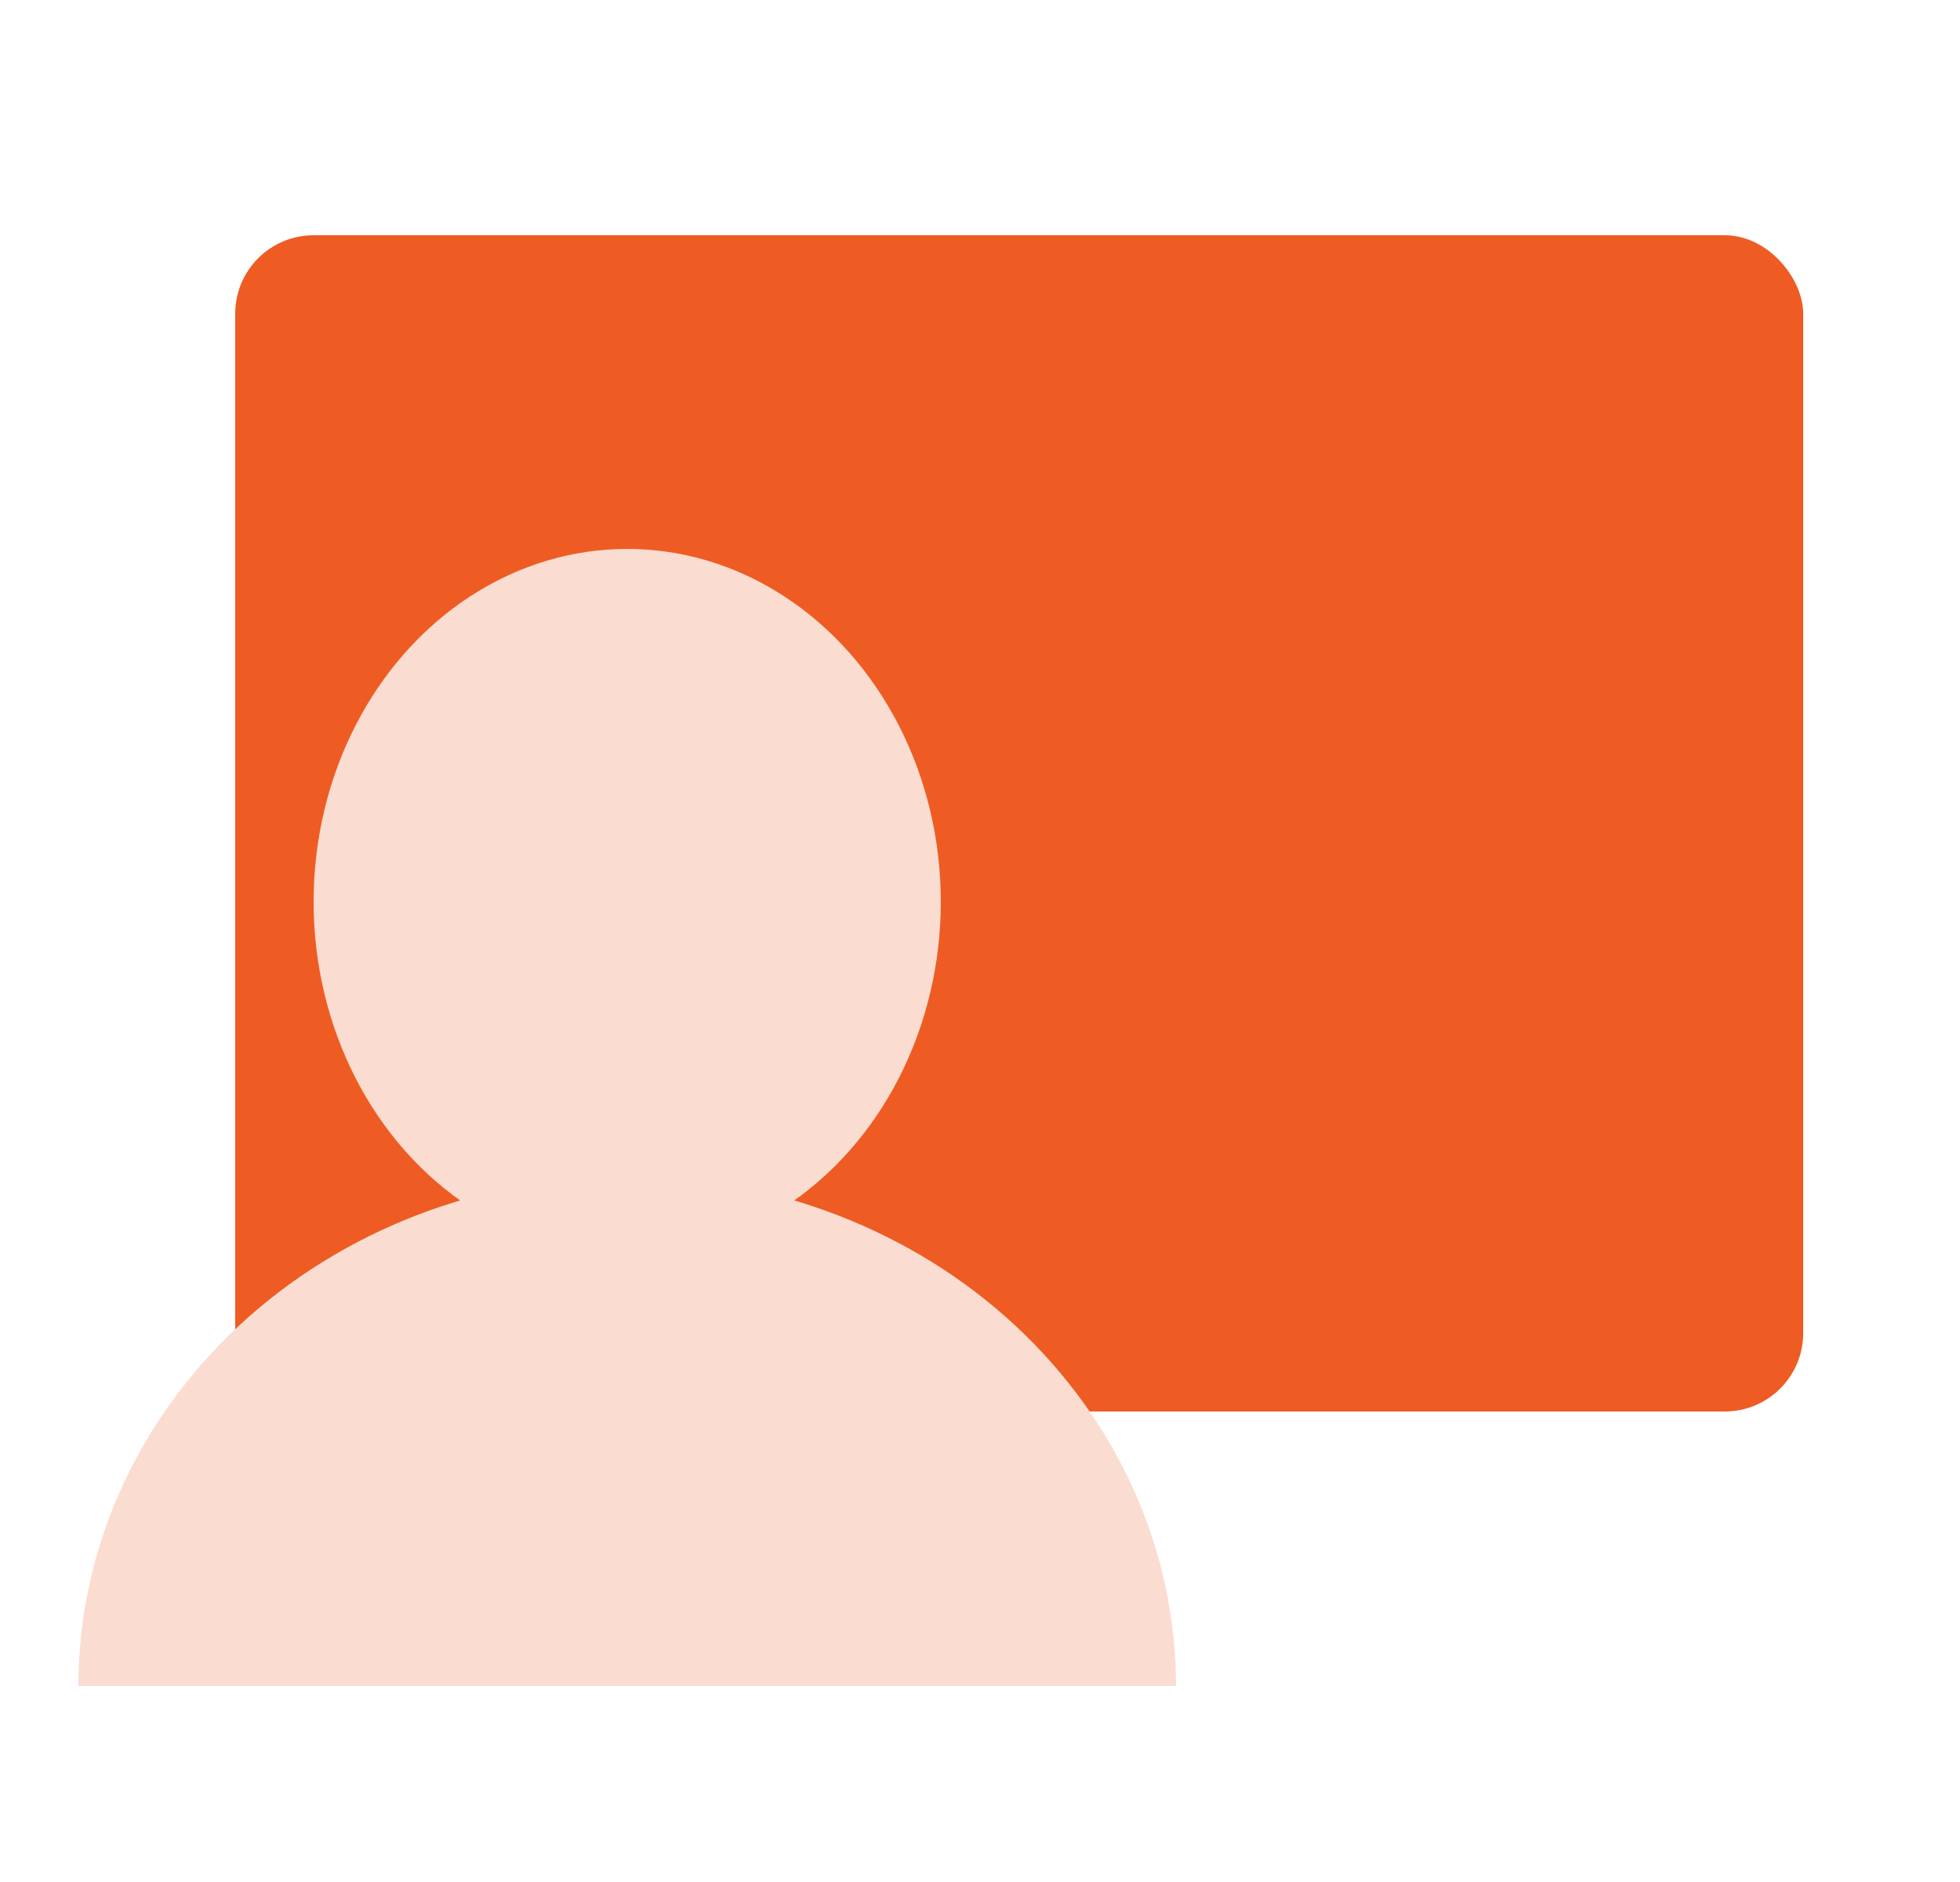
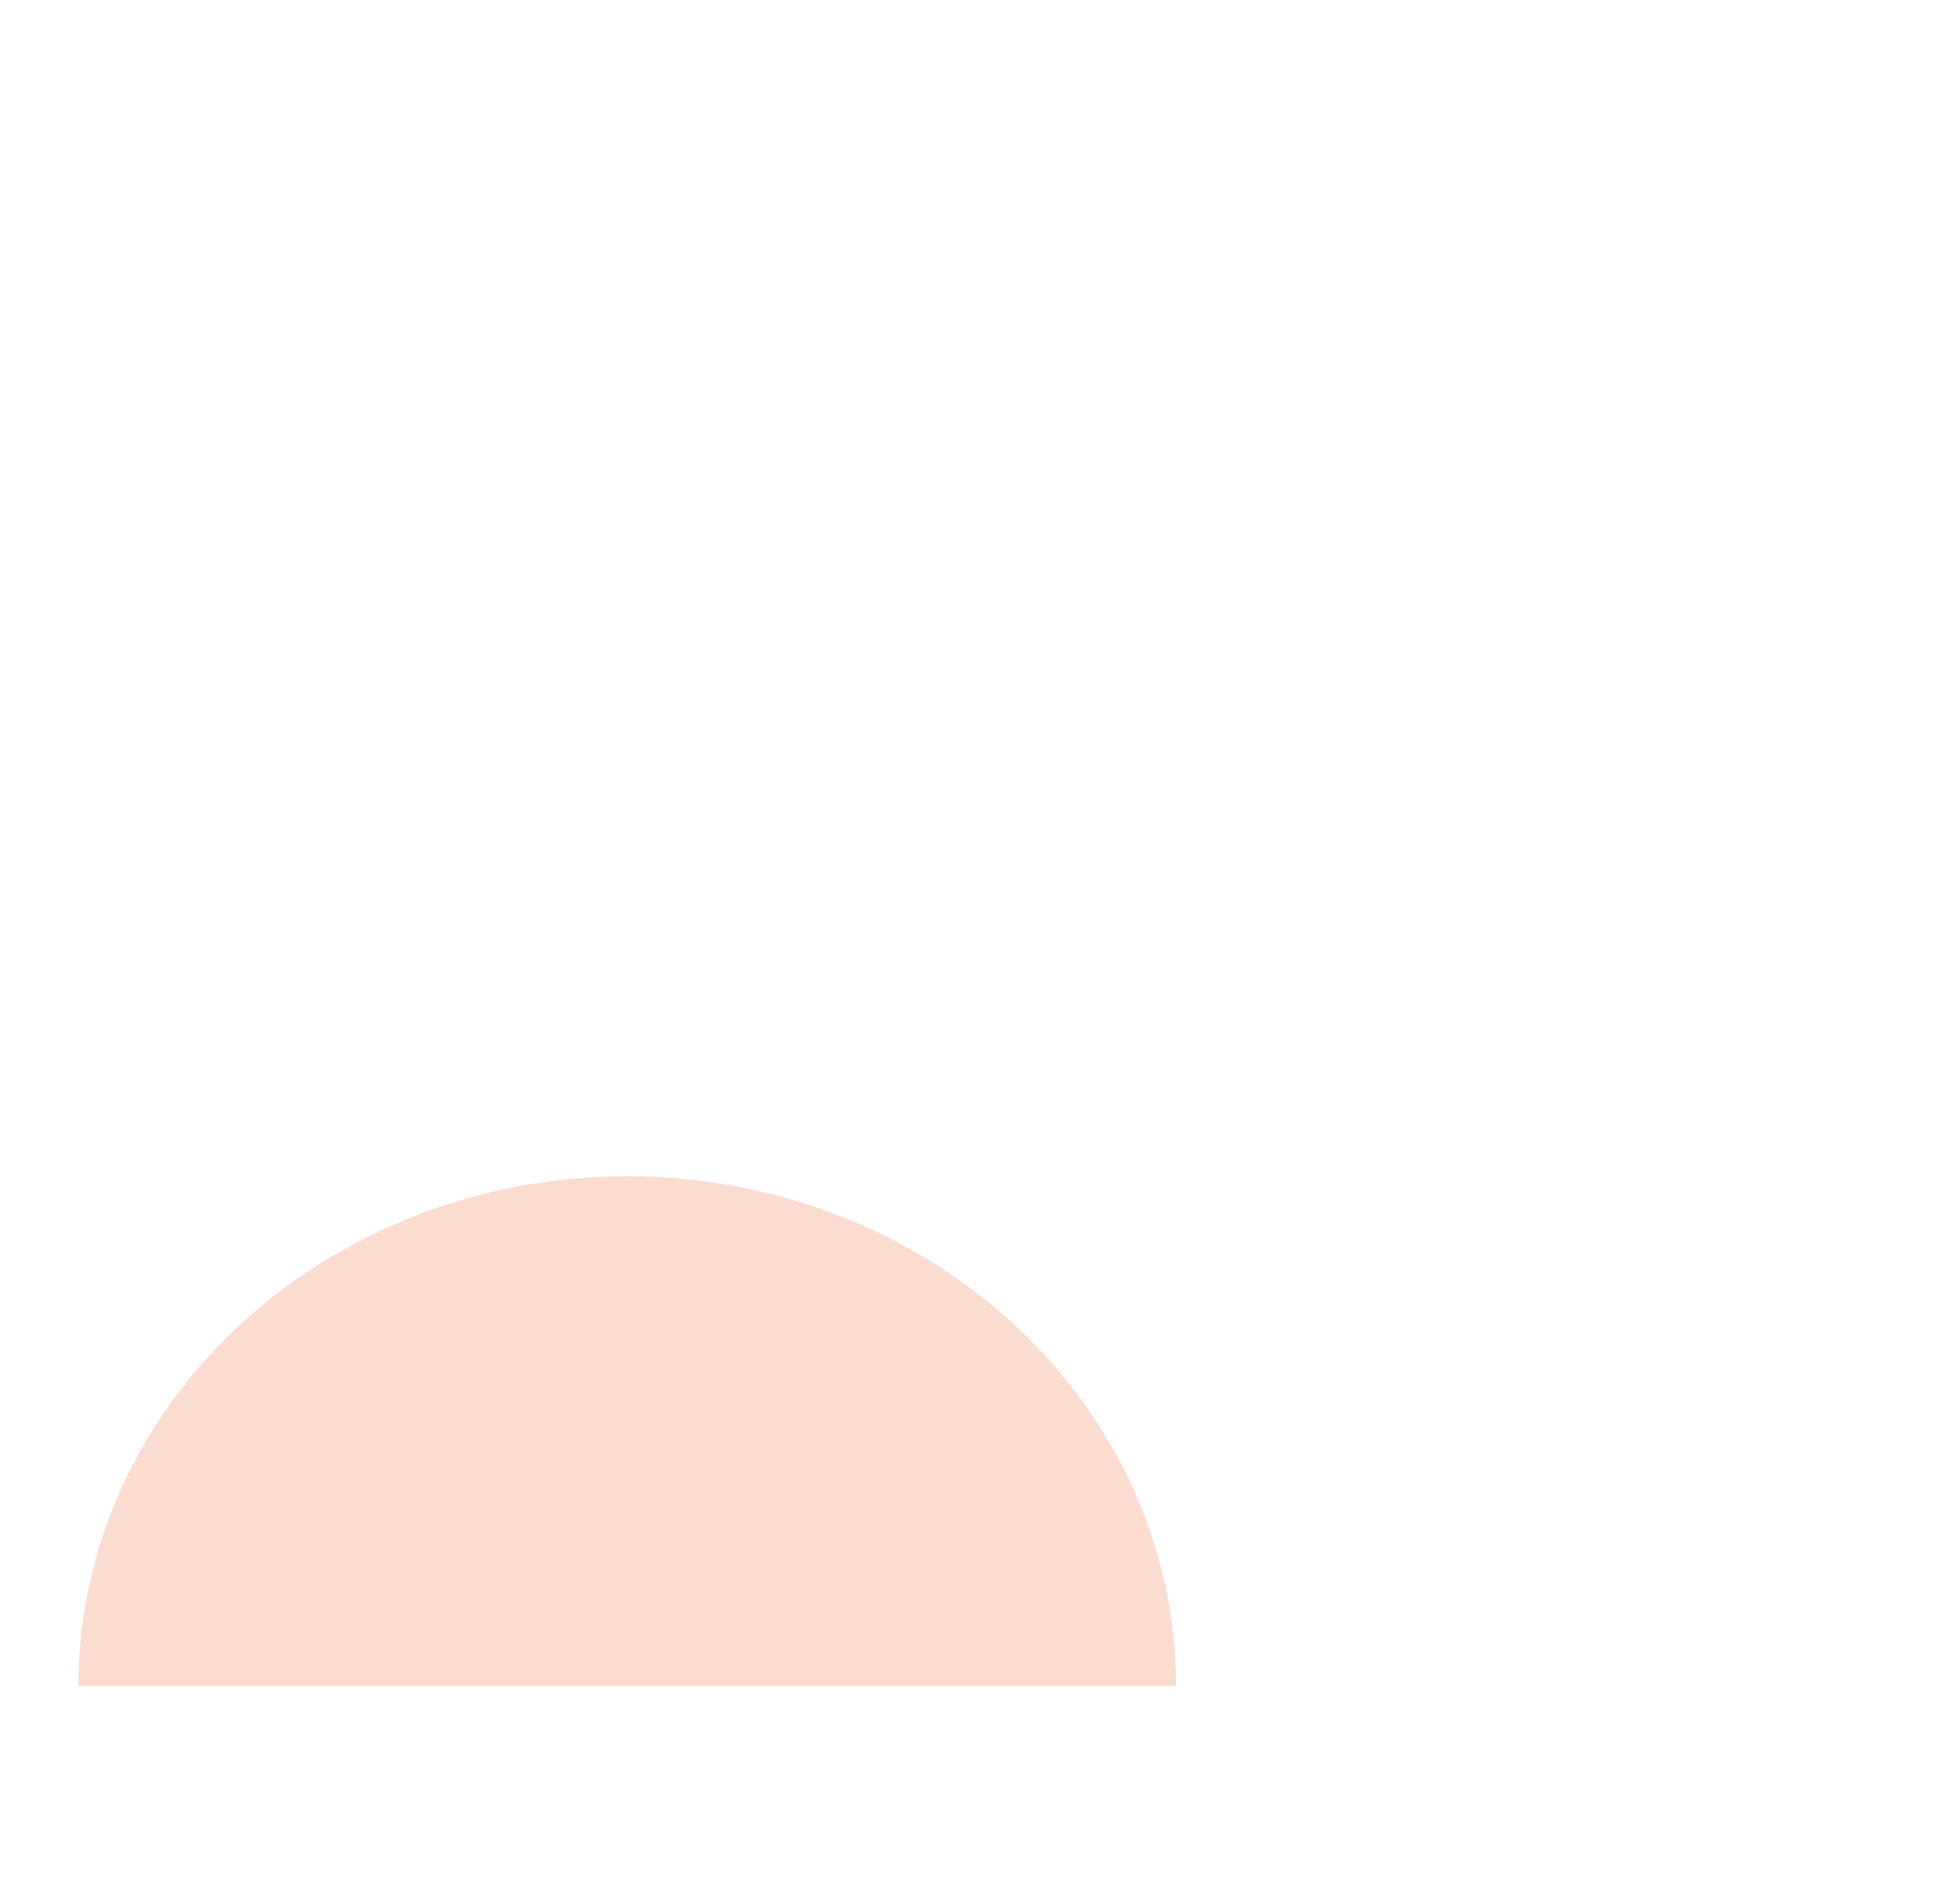
<svg xmlns="http://www.w3.org/2000/svg" width="25" height="24" viewBox="0 0 25 24" fill="none">
-   <rect x="3" y="3" width="20" height="15" rx="1" fill="#EE5C23" />
-   <ellipse cx="8" cy="11.5" rx="4" ry="4.5" fill="#FBDCD0" />
  <path d="M15 21.5C15 19.776 14.262 18.123 12.95 16.904C11.637 15.685 9.857 15 8 15C6.143 15 4.363 15.685 3.05 16.904C1.738 18.123 1 19.776 1 21.5L8 21.5H15Z" fill="#FBDCD0" />
</svg>